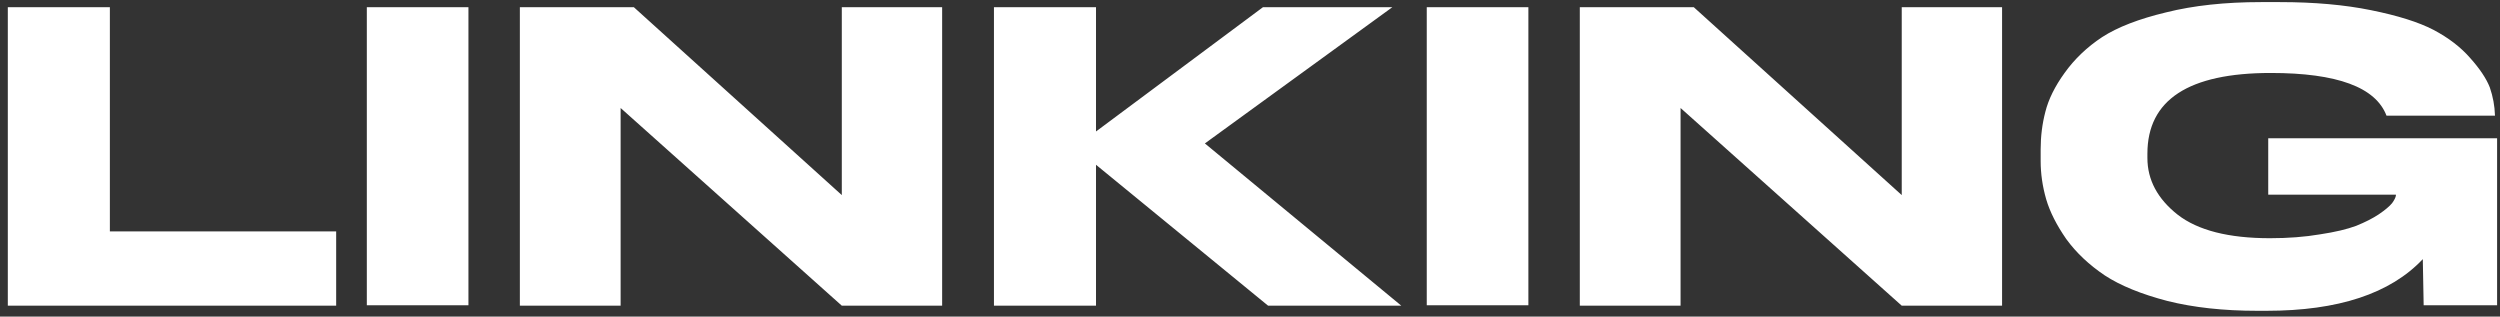
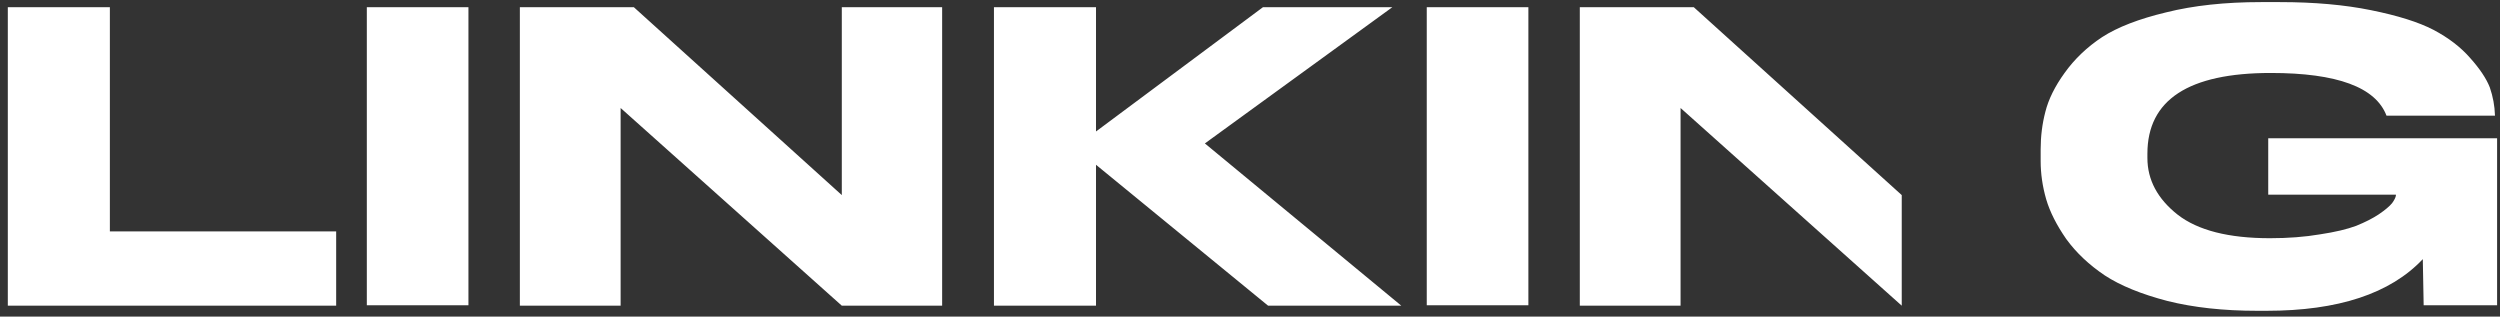
<svg xmlns="http://www.w3.org/2000/svg" width="229" height="29" viewBox="0 0 229 29" fill="none">
  <rect x="0" y="0" width="229" height="29" fill="#333333" stroke="none" />
-   <path d="M0.716 0.661H10.064V21.195H30.793V28H0.716V0.661ZM42.909 0.661V27.961H33.601V0.661H42.909ZM47.619 0.661H58.062L77.109 17.87V0.661H86.3V28H77.109L56.849 9.892V28H47.619V0.661ZM100.394 28H91.046V0.661H100.394V12.043L115.686 0.661H127.537L110.367 13.138L128.358 28H116.156L100.394 15.093V28ZM140 0.661V27.961H130.691V0.661H140ZM144.71 0.661H155.152L174.199 17.87V0.661H183.39V28H174.199L153.94 9.892V28H144.71V0.661ZM207.614 28.469H206.753C203.677 28.469 200.939 28.169 198.54 27.57C196.141 26.944 194.225 26.162 192.791 25.223C191.357 24.258 190.183 23.15 189.271 21.899C188.384 20.621 187.772 19.409 187.433 18.261C187.094 17.088 186.924 15.915 186.924 14.741V13.685C186.924 12.486 187.068 11.339 187.354 10.244C187.641 9.096 188.228 7.91 189.114 6.684C190.027 5.407 191.174 4.312 192.556 3.399C193.964 2.487 195.92 1.73 198.423 1.131C200.926 0.505 203.82 0.192 207.105 0.192H208.826C211.981 0.192 214.771 0.44 217.196 0.935C219.647 1.431 221.551 2.03 222.906 2.734C224.288 3.464 225.409 4.325 226.27 5.316C227.156 6.306 227.756 7.206 228.069 8.014C228.356 8.849 228.512 9.696 228.538 10.556V10.596H218.604C217.613 7.988 214.08 6.684 208.005 6.684C200.47 6.684 196.702 9.148 196.702 14.076V14.468C196.702 16.475 197.628 18.209 199.479 19.669C201.33 21.103 204.146 21.82 207.927 21.82C209.596 21.82 211.121 21.703 212.503 21.468C213.885 21.26 214.993 20.999 215.827 20.686C216.662 20.347 217.353 19.995 217.9 19.63C218.474 19.239 218.878 18.9 219.113 18.613C219.321 18.326 219.439 18.092 219.465 17.909V17.831H207.77V12.668H228.734V27.961H222.007C222.007 27.935 221.981 26.527 221.929 23.737C218.956 26.892 214.185 28.469 207.614 28.469Z" fill="white" />
+   <path d="M0.716 0.661H10.064V21.195H30.793V28H0.716V0.661ZM42.909 0.661V27.961H33.601V0.661H42.909ZM47.619 0.661H58.062L77.109 17.87V0.661H86.3V28H77.109L56.849 9.892V28H47.619V0.661ZM100.394 28H91.046V0.661H100.394V12.043L115.686 0.661H127.537L110.367 13.138L128.358 28H116.156L100.394 15.093V28ZM140 0.661V27.961H130.691V0.661H140ZM144.71 0.661H155.152L174.199 17.87V0.661V28H174.199L153.94 9.892V28H144.71V0.661ZM207.614 28.469H206.753C203.677 28.469 200.939 28.169 198.54 27.57C196.141 26.944 194.225 26.162 192.791 25.223C191.357 24.258 190.183 23.15 189.271 21.899C188.384 20.621 187.772 19.409 187.433 18.261C187.094 17.088 186.924 15.915 186.924 14.741V13.685C186.924 12.486 187.068 11.339 187.354 10.244C187.641 9.096 188.228 7.91 189.114 6.684C190.027 5.407 191.174 4.312 192.556 3.399C193.964 2.487 195.92 1.73 198.423 1.131C200.926 0.505 203.82 0.192 207.105 0.192H208.826C211.981 0.192 214.771 0.44 217.196 0.935C219.647 1.431 221.551 2.03 222.906 2.734C224.288 3.464 225.409 4.325 226.27 5.316C227.156 6.306 227.756 7.206 228.069 8.014C228.356 8.849 228.512 9.696 228.538 10.556V10.596H218.604C217.613 7.988 214.08 6.684 208.005 6.684C200.47 6.684 196.702 9.148 196.702 14.076V14.468C196.702 16.475 197.628 18.209 199.479 19.669C201.33 21.103 204.146 21.82 207.927 21.82C209.596 21.82 211.121 21.703 212.503 21.468C213.885 21.26 214.993 20.999 215.827 20.686C216.662 20.347 217.353 19.995 217.9 19.63C218.474 19.239 218.878 18.9 219.113 18.613C219.321 18.326 219.439 18.092 219.465 17.909V17.831H207.77V12.668H228.734V27.961H222.007C222.007 27.935 221.981 26.527 221.929 23.737C218.956 26.892 214.185 28.469 207.614 28.469Z" fill="white" />
</svg>